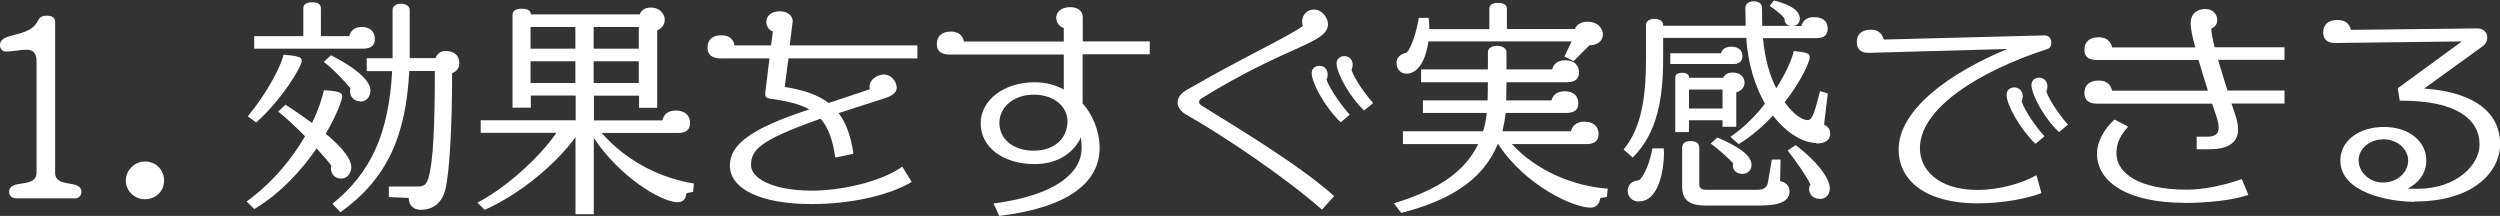
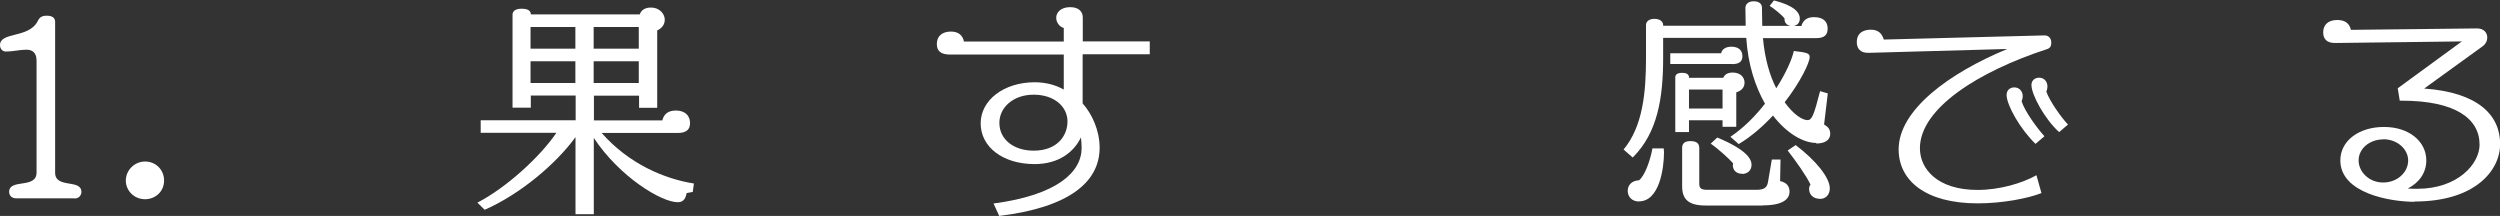
<svg xmlns="http://www.w3.org/2000/svg" id="_レイヤー_2" data-name="レイヤー 2" viewBox="0 0 175.06 15.12">
  <rect x="0" y="0" width="175.06" height="15.12" fill="#333333" stroke="none" />
  <defs>
    <style>
      .cls-1 {
        fill: #fff;
        stroke-width: 0px;
      }
    </style>
  </defs>
  <g id="_レイヤー_1-2" data-name="レイヤー 1">
    <g>
      <path class="cls-1" d="m5.22,13.89H1.14c-.34,0-.5-.22-.5-.45,0-.96,1.92-.19,1.92-1.36v-7.83c0-.54-.27-.77-.7-.77-.48,0-.96.13-1.44.13-.29,0-.42-.24-.42-.45,0-.95,2.02-.46,2.64-1.68.13-.27.29-.38.64-.38.42,0,.58.18.58.43v10.56c0,1.14,1.84.42,1.84,1.35,0,.22-.16.46-.48.46Z" />
      <path class="cls-1" d="m10.16,13.95c-.78,0-1.35-.61-1.35-1.31s.59-1.33,1.35-1.33,1.33.59,1.33,1.33c0,.8-.64,1.31-1.33,1.31Z" />
-       <path class="cls-1" d="m23.91,12.51c-.51,0-.74-.38-.74-.74,0-.05.02-.13.03-.16-.13-.22-.53-.67-1.03-1.22-1.01,1.47-2.45,3.09-4.36,4.25l-.54-.53c1.91-1.39,3.22-3.08,4.09-4.57-.62-.62-1.3-1.27-1.88-1.73l.51-.48c.72.46,1.33.9,1.86,1.28.46-.95.72-1.76.83-2.29,1.11.06,1.28.18,1.28.43,0,.24-.37,1.28-1.15,2.61,1.33,1.11,1.79,1.87,1.79,2.32,0,.37-.22.82-.7.82Zm-5.98-3.94l-.58-.43c1.39-1.65,2.36-3.59,2.5-4.31,1.03.08,1.28.18,1.28.42,0,.43-1.44,2.79-3.2,4.33Zm7.5-5.16h-7.63v-.88h3.44V.58c0-.21.13-.42.62-.42s.61.21.61.42v1.95h1.99c.1-.42.4-.64.88-.64.51,0,.91.27.91.83,0,.45-.26.69-.83.69Zm-.18,3.69c-.42,0-.74-.29-.74-.7,0-.06.02-.16.03-.21-.21-.3-1.31-1.46-1.87-1.86l.51-.46c2.4,1.23,2.76,2.07,2.76,2.45,0,.46-.29.79-.69.79Zm6.41-1.97c0,3.67-.18,6.87-.46,8.07-.22.99-.85,1.49-1.75,1.49-.46,0-.83-.29-.83-.83l-1.39-.06v-.74h1.94c.53,0,.67-.11.82-.56.34-1.11.46-3.54.46-7.53h-1.79c-.24,4.6-1.57,7.56-4.82,9.89l-.56-.59c2.71-2.19,3.94-4.92,4.18-9.29h-1.78v-.9h1.81V.69c0-.21.19-.43.59-.43s.61.22.61.43v3.38h1.81c.1-.3.35-.5.7-.5.61,0,.96.32.96.83,0,.3-.11.58-.5.72Z" />
-       <path class="cls-1" d="m48.51,13.44l-.43.08c-.06.32-.18.64-.62.64-1.14,0-4.05-1.75-5.88-4.5v5.34h-1.28v-5.4c-1.35,1.87-3.89,4.01-6.36,5.09l-.51-.5c2-1.03,4.39-3.2,5.53-4.89h-5.3v-.88h6.65v-1.73h-3.14v.85h-1.28V1.04c0-.22.14-.43.64-.43s.64.19.64.4h7.63c.08-.26.32-.48.77-.48.66,0,.98.48.98.85,0,.34-.22.62-.53.75v5.42h-1.27v-.85h-3.16v1.73h4.79c.1-.42.38-.69.95-.69.62,0,.99.34.99.88,0,.45-.26.69-.85.69h-5.34c1.92,2.18,4.42,3.22,6.46,3.54l-.06.59ZM40.29,1.89h-3.14v1.52h3.14v-1.52Zm0,2.4h-3.14v1.52h3.14v-1.52Zm4.44-2.4h-3.16v1.52h3.16v-1.52Zm0,2.4h-3.16v1.52h3.16v-1.52Z" />
-       <path class="cls-1" d="m55.21,4.09l-.26,2c1.38.21,2.35.58,3.08,1.12l2.88-.96c0-.06-.02-.11-.02-.16,0-.64.71-.87.99-.87.64,0,.91.62.91.9s-.14.54-.87.77l-3.2,1.03c.56.72.87,1.67,1.04,2.85l-1.27.26c-.18-1.23-.48-2.1-1.03-2.72l-.22.08c-4.01,1.43-4.65,2.1-4.65,3.17,0,.91,1.47,1.79,4.28,1.79,2,0,4.82-.61,6.31-1.68l.66,1.07c-1.7,1.01-4.47,1.55-6.99,1.55-3.75,0-5.74-1.14-5.74-2.69,0-1.44,1.35-2.56,5.56-3.94-.67-.37-1.55-.59-2.74-.75-.26-.03-.35-.13-.35-.35l.3-2.47h-3.41c-.64,0-.93-.29-.93-.75,0-.56.35-.87.99-.87.5,0,.82.24.91.71h2.55l.13-.98c-.3-.1-.46-.38-.46-.67,0-.34.27-.74.95-.74.58,0,.9.35.9.69l-.21,1.7h8.94v.91h-9.05Z" />
+       <path class="cls-1" d="m48.51,13.44l-.43.08c-.06.32-.18.64-.62.64-1.14,0-4.05-1.75-5.88-4.5v5.34h-1.28v-5.4c-1.35,1.87-3.89,4.01-6.36,5.09l-.51-.5c2-1.03,4.39-3.2,5.53-4.89h-5.3v-.88h6.65v-1.73h-3.14v.85h-1.28V1.04c0-.22.14-.43.64-.43s.64.19.64.4h7.63c.08-.26.32-.48.77-.48.66,0,.98.48.98.85,0,.34-.22.62-.53.75v5.42h-1.27v-.85h-3.16v1.73h4.79c.1-.42.38-.69.95-.69.62,0,.99.34.99.88,0,.45-.26.69-.85.69h-5.34c1.92,2.18,4.42,3.22,6.46,3.54ZM40.29,1.89h-3.14v1.52h3.14v-1.52Zm0,2.4h-3.14v1.52h3.14v-1.52Zm4.44-2.4h-3.16v1.52h3.16v-1.52Zm0,2.4h-3.16v1.52h3.16v-1.52Z" />
      <path class="cls-1" d="m75.81,3.83v3.41c.66.74,1.19,1.89,1.19,3.11,0,2.42-2.18,4.18-7.03,4.77l-.4-.87c4.47-.59,6.17-2.21,6.17-3.89,0-.24-.02-.5-.05-.74-.46.98-1.51,1.87-3.24,1.87-2.23,0-3.78-1.2-3.78-2.85s1.65-2.88,3.78-2.88c.79,0,1.47.19,2.04.51v-2.45h-7.96c-.66,0-.93-.26-.93-.74,0-.53.35-.87.99-.87.5,0,.82.24.91.7h6.99v-.95c-.29-.08-.53-.38-.53-.72s.29-.74.98-.74c.64,0,.88.35.88.72v1.68h4.69v.9h-4.69Zm-3.43,2.8c-1.43,0-2.4.9-2.4,1.97,0,1.17,1.01,1.95,2.4,1.95,1.65,0,2.37-1.04,2.37-2.05s-.9-1.87-2.37-1.87Z" />
-       <path class="cls-1" d="m92.57,14.68c-2.63-2.32-7.1-5.3-9.5-6.65-.4-.22-.61-.54-.61-.85s.19-.62.62-.87c3.91-2.27,7.31-3.83,8.16-4.5-.05-.1-.06-.19-.06-.29,0-.51.37-.85.83-.85.58,0,.98.59.98,1.03,0,.29-.16.58-.51.83-1.11.82-3.57,1.43-8.3,4.33-.14.08-.22.18-.22.27s.06.19.22.29c2.37,1.47,6.87,4.17,9.24,6.31l-.85.95Zm1.31-6.12c-1.07-1.01-2.03-2.74-2.03-3.44,0-.32.24-.51.54-.51.35,0,.58.26.58.62,0,.11-.02.22-.08.35.24.69,1.09,1.87,1.62,2.45l-.62.53Zm1.65-.82c-.96-.87-1.94-2.6-1.94-3.3,0-.32.26-.51.54-.51.37,0,.59.27.59.62,0,.11-.03.22-.08.35.22.69,1.09,1.87,1.52,2.31l-.64.53Z" />
-       <path class="cls-1" d="m112.49,13.79l-.43.08c-.05.38-.26.67-.69.67-1.19,0-4.57-1.54-6.46-4.45h-.03c-1.07,2.6-3.51,3.99-6.76,4.82l-.51-.67c2.85-.88,4.9-2.07,5.9-4.15h-5.27v-.9h5.61c.13-.38.21-.82.26-1.28h-4.47v-.88h4.53l.02-1.27h-4.68v-.9h4.68v-1.22c0-.21.21-.43.64-.43s.66.22.66.43v1.22h3.2c.1-.4.4-.64.93-.64.58,0,.95.32.95.85,0,.45-.26.69-.9.69h-4.18l-.02,1.27h3.17c.1-.4.42-.64.93-.64.58,0,.95.3.95.85,0,.45-.27.67-.88.67h-4.21c-.05.46-.13.88-.22,1.28h4.79c.1-.43.46-.67.95-.67.62,0,.99.34.99.86,0,.45-.26.71-.85.71h-5.22c1.71,1.87,4.34,2.96,6.71,3.12l-.06.58Zm-1.19-10.62l-1.11,1.11-.64-.32.5-1.06h-10.03c-.19,1.41-.77,2.26-1.54,2.26-.38,0-.69-.29-.69-.77,0-.34.27-.62.71-.7.34-.35.69-1.47.85-2.44h.69c.03.27.05.53.05.79h4.2V.62c0-.21.13-.42.61-.42s.62.21.62.42v1.41h4.76c.13-.32.43-.51.9-.51.61,0,1.06.38,1.06.91,0,.46-.43.74-.93.74Z" />
      <path class="cls-1" d="m127.19,10.01c-.91,0-2.07-.66-3.04-1.92-.67.72-1.47,1.44-2.4,2l-.58-.51c.95-.64,1.76-1.47,2.42-2.32-.67-1.19-1.19-2.72-1.31-4.61h-5.82v1.38c0,2.82-.38,5.26-2.13,7l-.64-.56c1.35-1.63,1.57-3.99,1.57-6.44V1.75c0-.24.21-.43.59-.43s.61.19.61.43v.05h5.78l-.02-1.25c0-.21.16-.46.58-.46s.58.21.58.45l.02,1.27h1.99c-.26-.03-.43-.21-.43-.46v-.06c-.18-.24-.71-.67-1.04-.88l.3-.38c1.38.35,1.81.82,1.81,1.28,0,.27-.18.48-.43.51h.54c.11-.38.37-.62.88-.62.64,0,.96.3.96.8,0,.45-.24.67-.8.67h-3.73c.13,1.46.48,2.63.93,3.51.69-1.07,1.11-2.05,1.23-2.61,1.01.11,1.11.19,1.11.43,0,.37-.62,1.71-1.75,3.16.61.85,1.23,1.25,1.6,1.25.32,0,.45-.37.88-2.03l.54.16-.26,2.18c.32.18.43.37.43.66,0,.37-.3.67-.98.67Zm-12.42,4.1c-.45,0-.79-.29-.79-.75,0-.34.21-.7.8-.74.4-.34.77-1.35.93-2.23h.79c0,.08.02.18.02.27,0,1.12-.32,3.44-1.75,3.44Zm6.52-9.63h-4.33v-.75h3.56c.06-.3.35-.46.72-.46.46,0,.77.22.77.66,0,.37-.21.56-.72.56Zm.29,2v2.4h-.96v-.46h-2.35v.83h-.96v-3.83c0-.16.1-.32.48-.32s.48.16.48.32v.03h2.4c.08-.21.29-.37.66-.37.59,0,.83.38.83.7s-.18.56-.58.69Zm1.86,7.91h-4.02c-1.2,0-1.63-.45-1.63-1.35v-2.68c0-.32.18-.48.59-.48.45,0,.61.19.61.48v2.5c0,.24.06.43.51.43h3.51c.48,0,.72-.13.79-.53l.27-1.59h.61l-.03,1.51c.5.11.66.4.66.74,0,.53-.48.96-1.86.96Zm-2.82-8.12h-2.35v1.33h2.35v-1.33Zm1.38,5.9c-.5,0-.66-.34-.66-.59,0-.05.02-.1.02-.14-.21-.26-1.06-1.04-1.57-1.38l.46-.43c1.99.83,2.4,1.47,2.4,1.91s-.34.64-.66.64Zm5.43,1.75c-.46,0-.75-.29-.75-.7,0-.1.03-.21.1-.29-.26-.58-1.06-1.7-1.6-2.39l.56-.38c1.44,1.09,2.39,2.29,2.39,3.03,0,.45-.29.74-.69.74Z" />
      <path class="cls-1" d="m143.28,3.46c-4.65,1.52-8.84,4.1-8.84,6.92,0,1.46,1.23,2.92,4.04,2.92,1.52,0,3.11-.46,4.12-1.03l.35,1.25c-.93.37-2.72.72-4.47.72-3.65,0-5.53-1.6-5.53-3.78,0-2.76,3.54-5.35,7.61-7.03l-9.71.27c-.62.02-.83-.35-.83-.75,0-.82.74-.87.99-.87.51,0,.77.26.9.69l11.23-.29c.32-.02.5.22.5.5,0,.26-.08.4-.35.48Zm-.74,6.62c-1.07-1.03-2.03-2.72-2.03-3.43,0-.34.24-.53.54-.53.35,0,.59.27.59.62,0,.11-.03.24-.08.35.22.7,1.07,1.87,1.6,2.45l-.62.53Zm1.65-.83c-.98-.87-1.94-2.6-1.94-3.3,0-.32.24-.51.54-.51.35,0,.58.27.58.62,0,.11-.02.22-.08.35.24.69,1.09,1.87,1.52,2.31l-.62.53Z" />
-       <path class="cls-1" d="m156.26,7.26c.19.58.46,1.2.46,1.81,0,.98-.82,1.38-1.95,1.38h-.95v-.88h.74c.42,0,.8-.11.8-.61,0-.54-.3-1.17-.46-1.7h-8.03c-.66,0-.91-.29-.91-.75,0-.54.34-.87,1.01-.87.5,0,.82.24.93.71h6.71c-.26-.82-.48-1.52-.66-2.15h-7.08c-.66,0-.91-.24-.91-.72,0-.54.34-.87,1.01-.87.5,0,.82.24.93.71h5.82c-.21-.77-.32-1.33-.32-1.68,0-.82.61-1.01,1.03-1.01.54,0,.83.4.83.75,0,.29-.13.51-.42.62.02.34.1.75.24,1.31h4.89v.88h-4.65c.18.59.38,1.28.66,2.15h3.99v.91h-3.7Zm-3.33,6.94c-3.73,0-6.09-1.33-6.09-3.46,0-.79.48-1.7,1.23-2.37l.95.5c-.58.64-.82,1.19-.82,1.86,0,1.38,1.55,2.55,4.93,2.55,1.11,0,2.48-.26,3.85-.74l.46,1.11c-1.2.4-2.96.56-4.52.56Z" />
      <path class="cls-1" d="m169.07,14.13c-1.68,0-5.19-.59-5.19-2.9,0-1.36,1.28-2.34,3.06-2.34s2.96,1.04,2.96,2.34c0,.88-.51,1.57-1.3,1.97.21.02.43.02.67.02,2.84,0,4.36-1.75,4.36-3.09,0-1.81-1.67-3.08-5.45-3.08h-.14l-.14-.87,4.49-3.28-8.83.11c-.64.02-.88-.3-.88-.74,0-.54.35-.87.99-.87.51,0,.85.22.95.69l8.83-.1c.48,0,.72.3.72.64,0,.22-.11.46-.34.62l-4.08,2.95c3.78.27,5.32,1.86,5.32,3.89,0,1.83-1.73,4.02-5.99,4.02Zm-2.18-4.37c-.98,0-1.73.66-1.73,1.47s.74,1.55,1.71,1.55c1.04,0,1.76-.75,1.76-1.54s-.75-1.49-1.75-1.49Z" />
    </g>
  </g>
</svg>